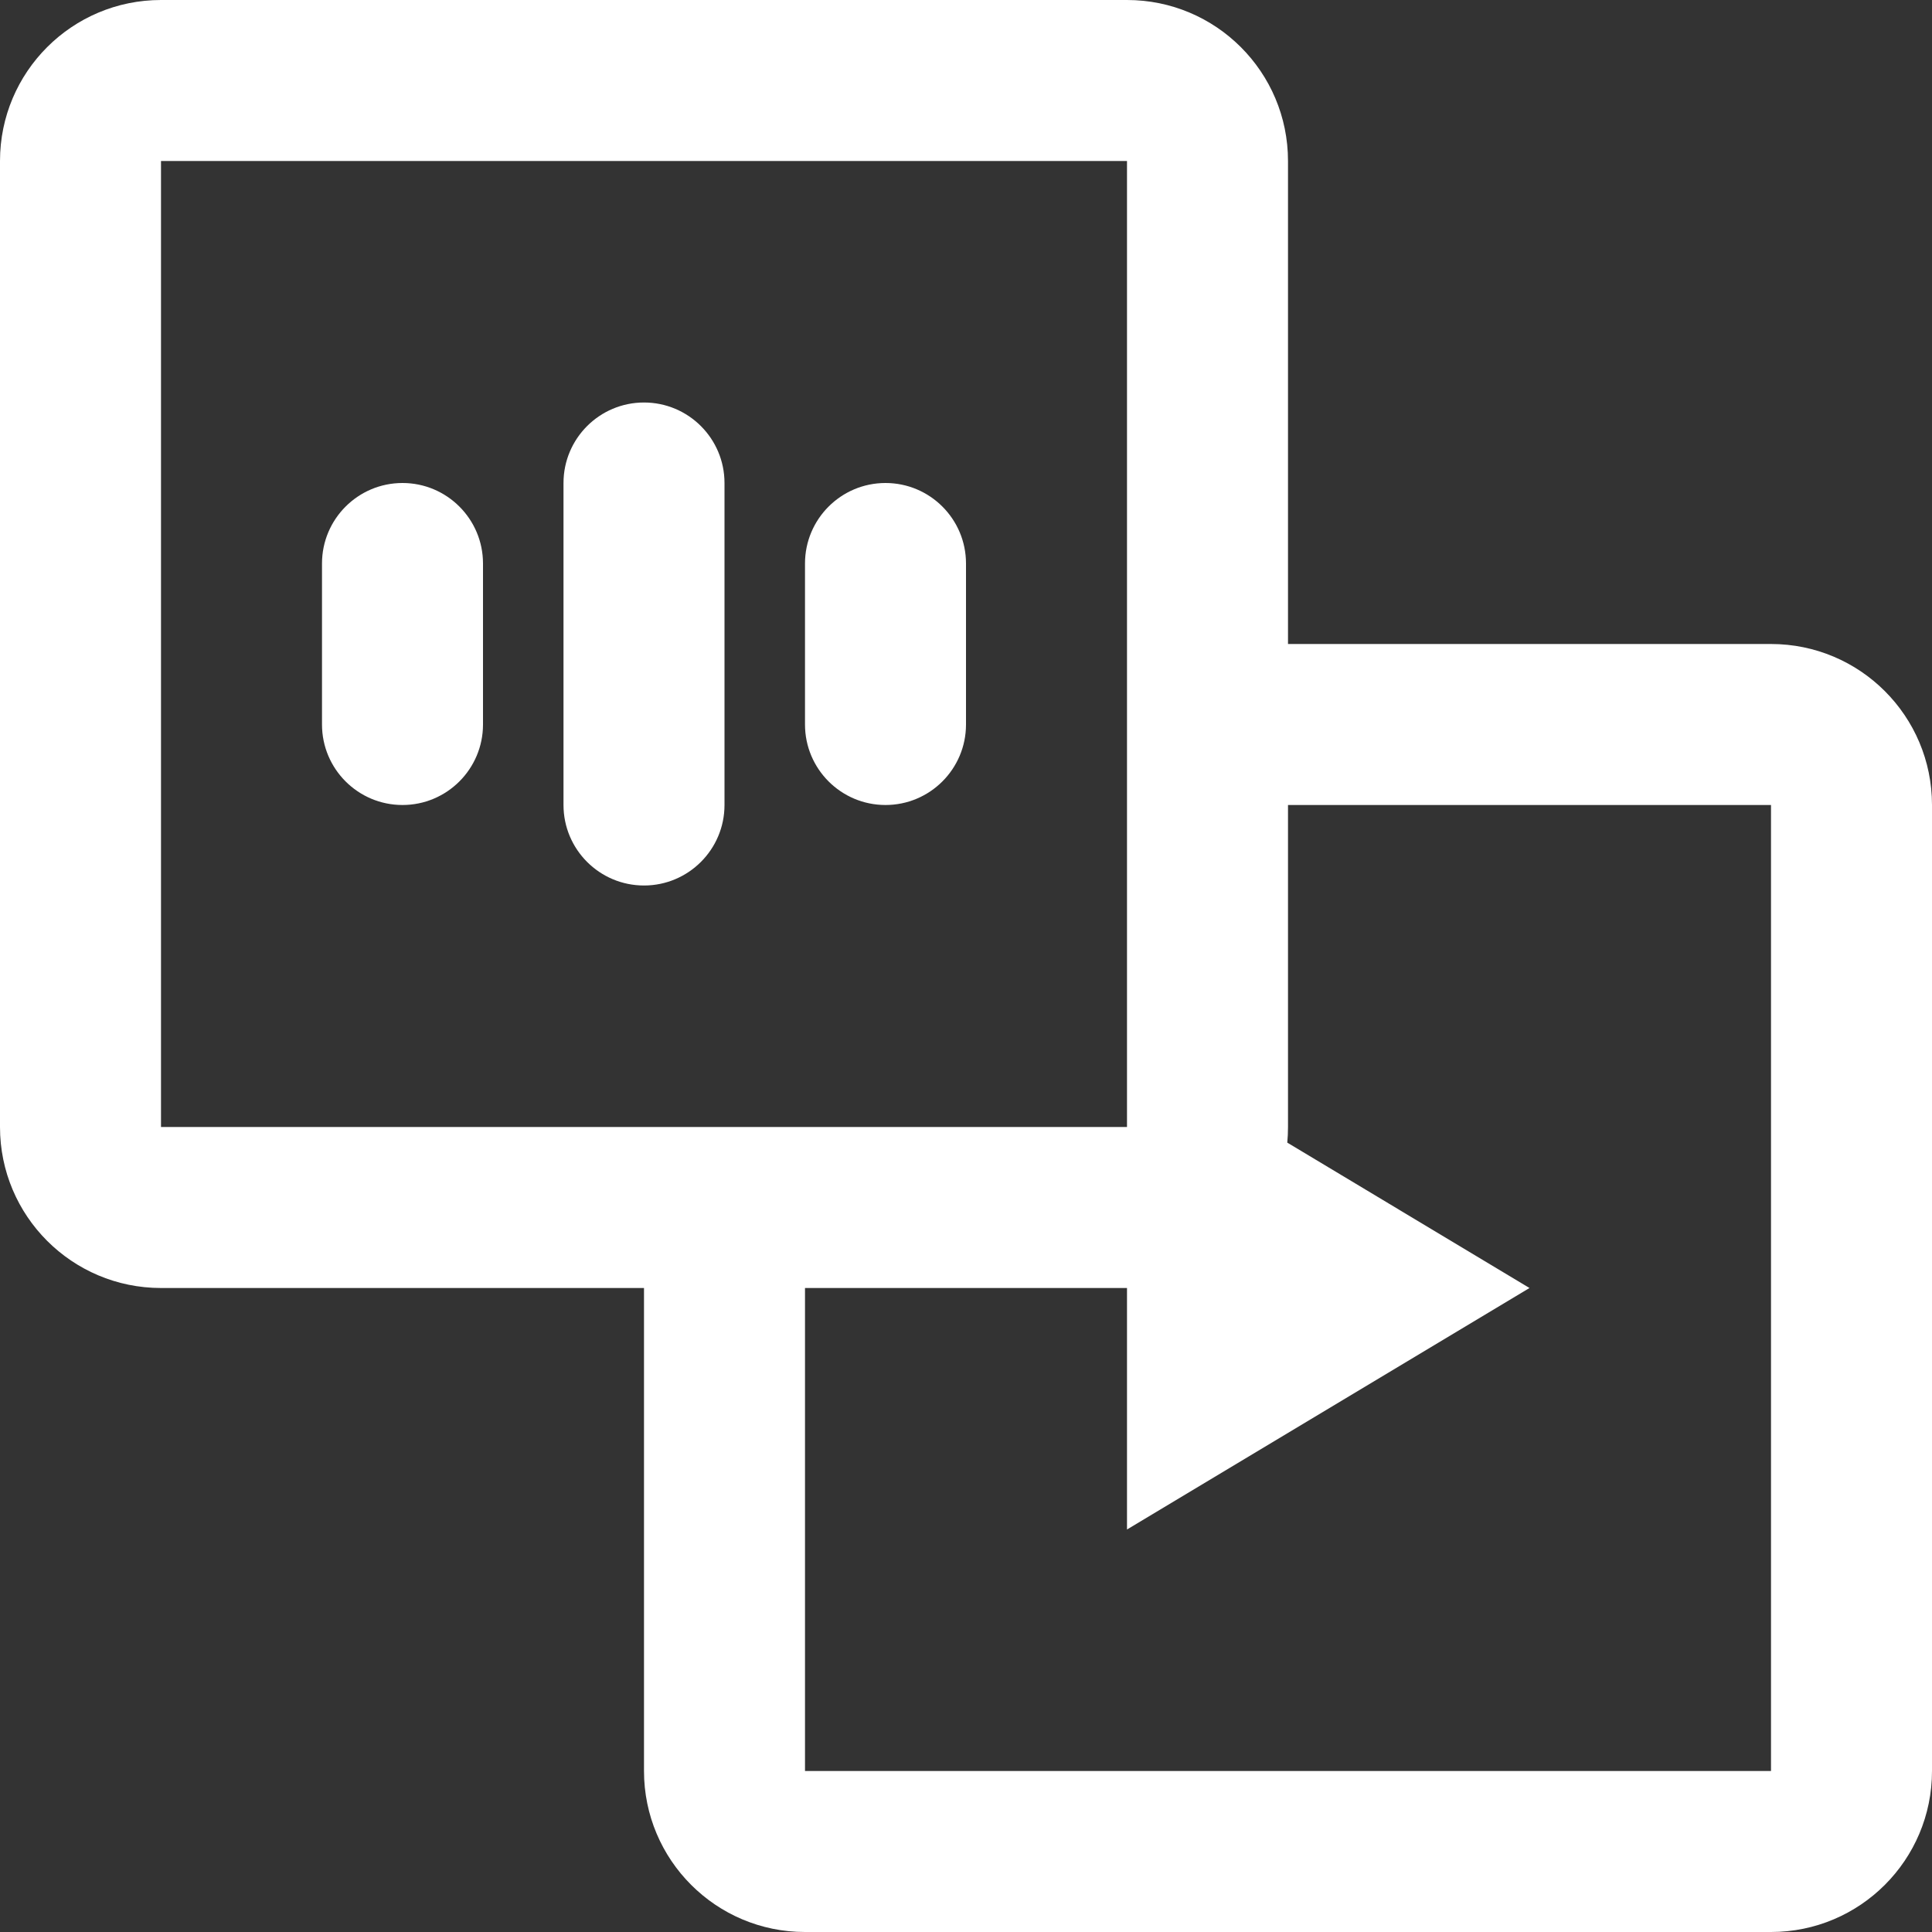
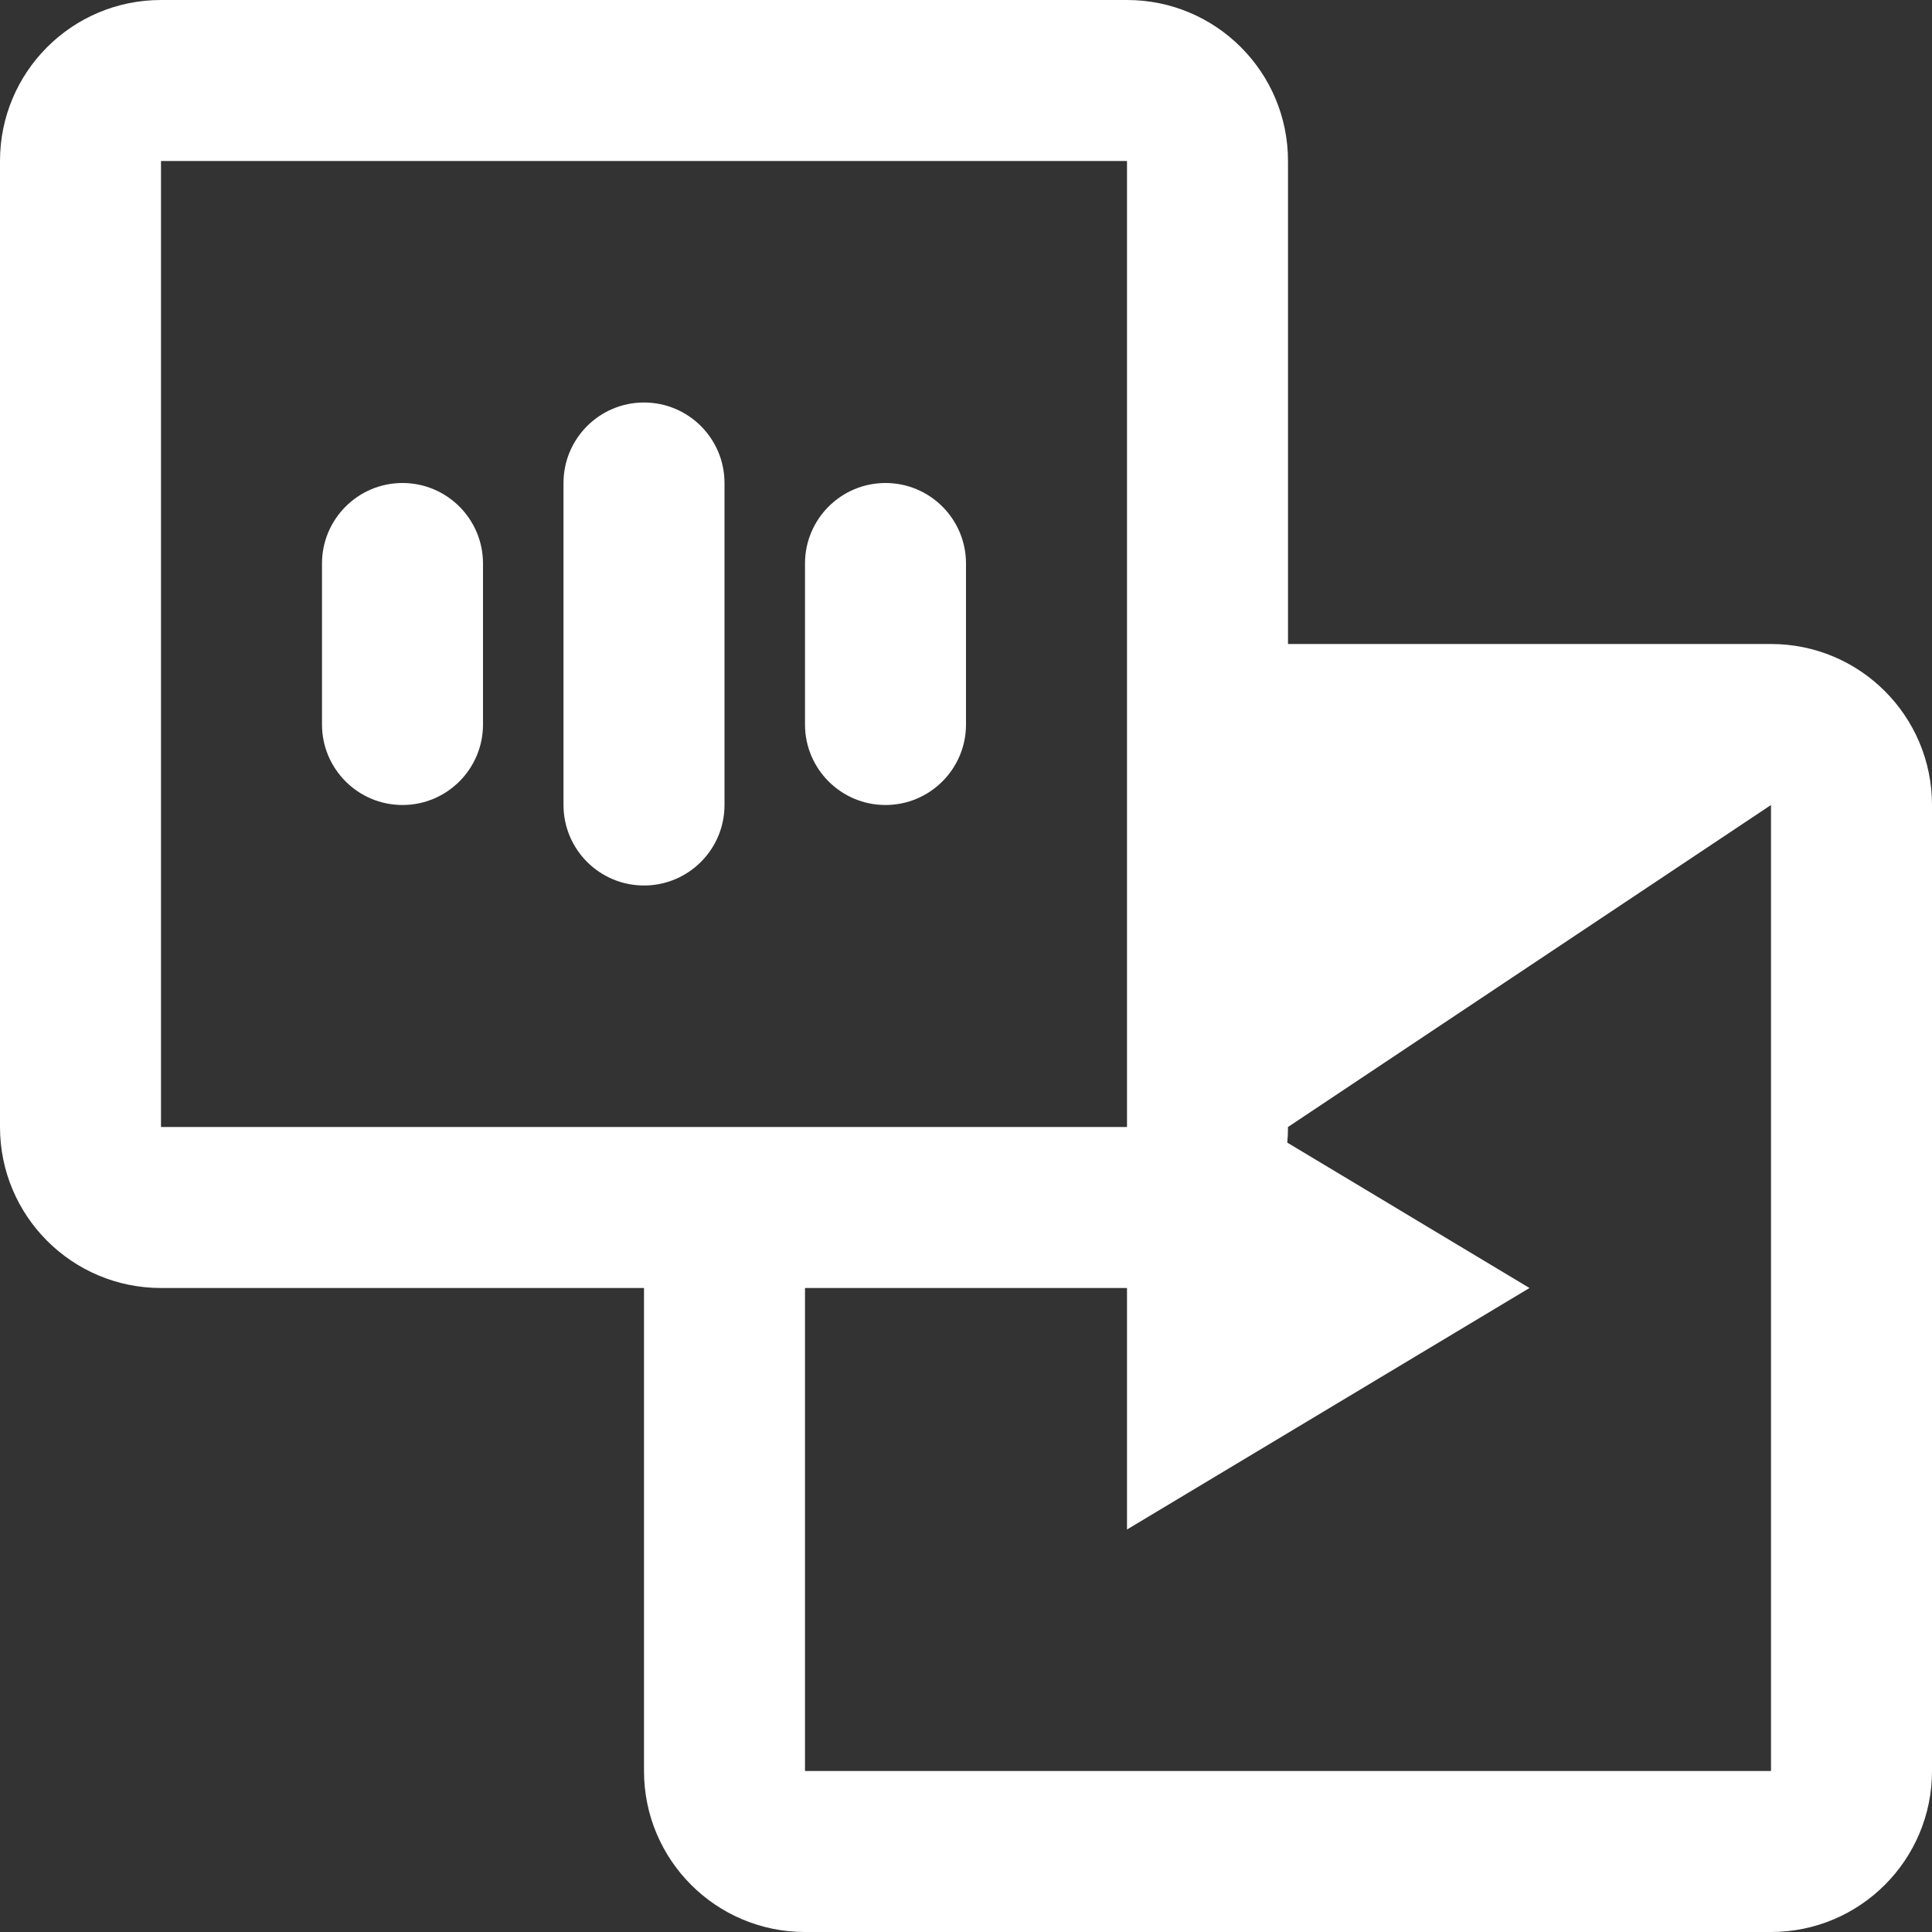
<svg xmlns="http://www.w3.org/2000/svg" width="24px" height="24px" viewBox="0 0 24 24" version="1.1">
  <rect x="0" y="0" width="24" height="24" fill="#333333" stroke="none" />
  <title>高清晰度icon</title>
  <desc>Created with Sketch.</desc>
  <g id="高清晰度icon" stroke="none" stroke-width="1" fill="none" fill-rule="evenodd">
-     <path d="M14,0 C15.105,0 16,0.895 16,2 L16,8 L22,8 C23.105,8 24,8.895 24,10 L24,22 C24,23.105 23.105,24 22,24 L10,24 C8.895,24 8,23.105 8,22 L8,16 L2,16 C0.895,16 0,15.105 0,14 L0,2 C0,0.895 0.895,0 2,0 L14,0 Z M22,10 L16,10 L16,14 C16,14.065 15.997,14.13 15.991,14.194 L19,16 L14,19 L14,16 L14,16 L10,16 L10,22 L22,22 L22,10 Z M14,2 L2,2 L2,14 L14,14 L14,2 Z M8,5 C8.552,5 9,5.448 9,6 L9,10 C9,10.552 8.552,11 8,11 C7.448,11 7,10.552 7,10 L7,6 C7,5.448 7.448,5 8,5 Z M5,6 C5.552,6 6,6.448 6,7 L6,9 C6,9.552 5.552,10 5,10 C4.448,10 4,9.552 4,9 L4,7 C4,6.448 4.448,6 5,6 Z M11,6 C11.552,6 12,6.448 12,7 L12,9 C12,9.552 11.552,10 11,10 C10.448,10 10,9.552 10,9 L10,7 C10,6.448 10.448,6 11,6 Z" id="形状结合" fill="#FFFFFF" fill-rule="nonzero" />
+     <path d="M14,0 C15.105,0 16,0.895 16,2 L16,8 L22,8 C23.105,8 24,8.895 24,10 L24,22 C24,23.105 23.105,24 22,24 L10,24 C8.895,24 8,23.105 8,22 L8,16 L2,16 C0.895,16 0,15.105 0,14 L0,2 C0,0.895 0.895,0 2,0 L14,0 Z M22,10 L16,14 C16,14.065 15.997,14.13 15.991,14.194 L19,16 L14,19 L14,16 L14,16 L10,16 L10,22 L22,22 L22,10 Z M14,2 L2,2 L2,14 L14,14 L14,2 Z M8,5 C8.552,5 9,5.448 9,6 L9,10 C9,10.552 8.552,11 8,11 C7.448,11 7,10.552 7,10 L7,6 C7,5.448 7.448,5 8,5 Z M5,6 C5.552,6 6,6.448 6,7 L6,9 C6,9.552 5.552,10 5,10 C4.448,10 4,9.552 4,9 L4,7 C4,6.448 4.448,6 5,6 Z M11,6 C11.552,6 12,6.448 12,7 L12,9 C12,9.552 11.552,10 11,10 C10.448,10 10,9.552 10,9 L10,7 C10,6.448 10.448,6 11,6 Z" id="形状结合" fill="#FFFFFF" fill-rule="nonzero" />
  </g>
</svg>